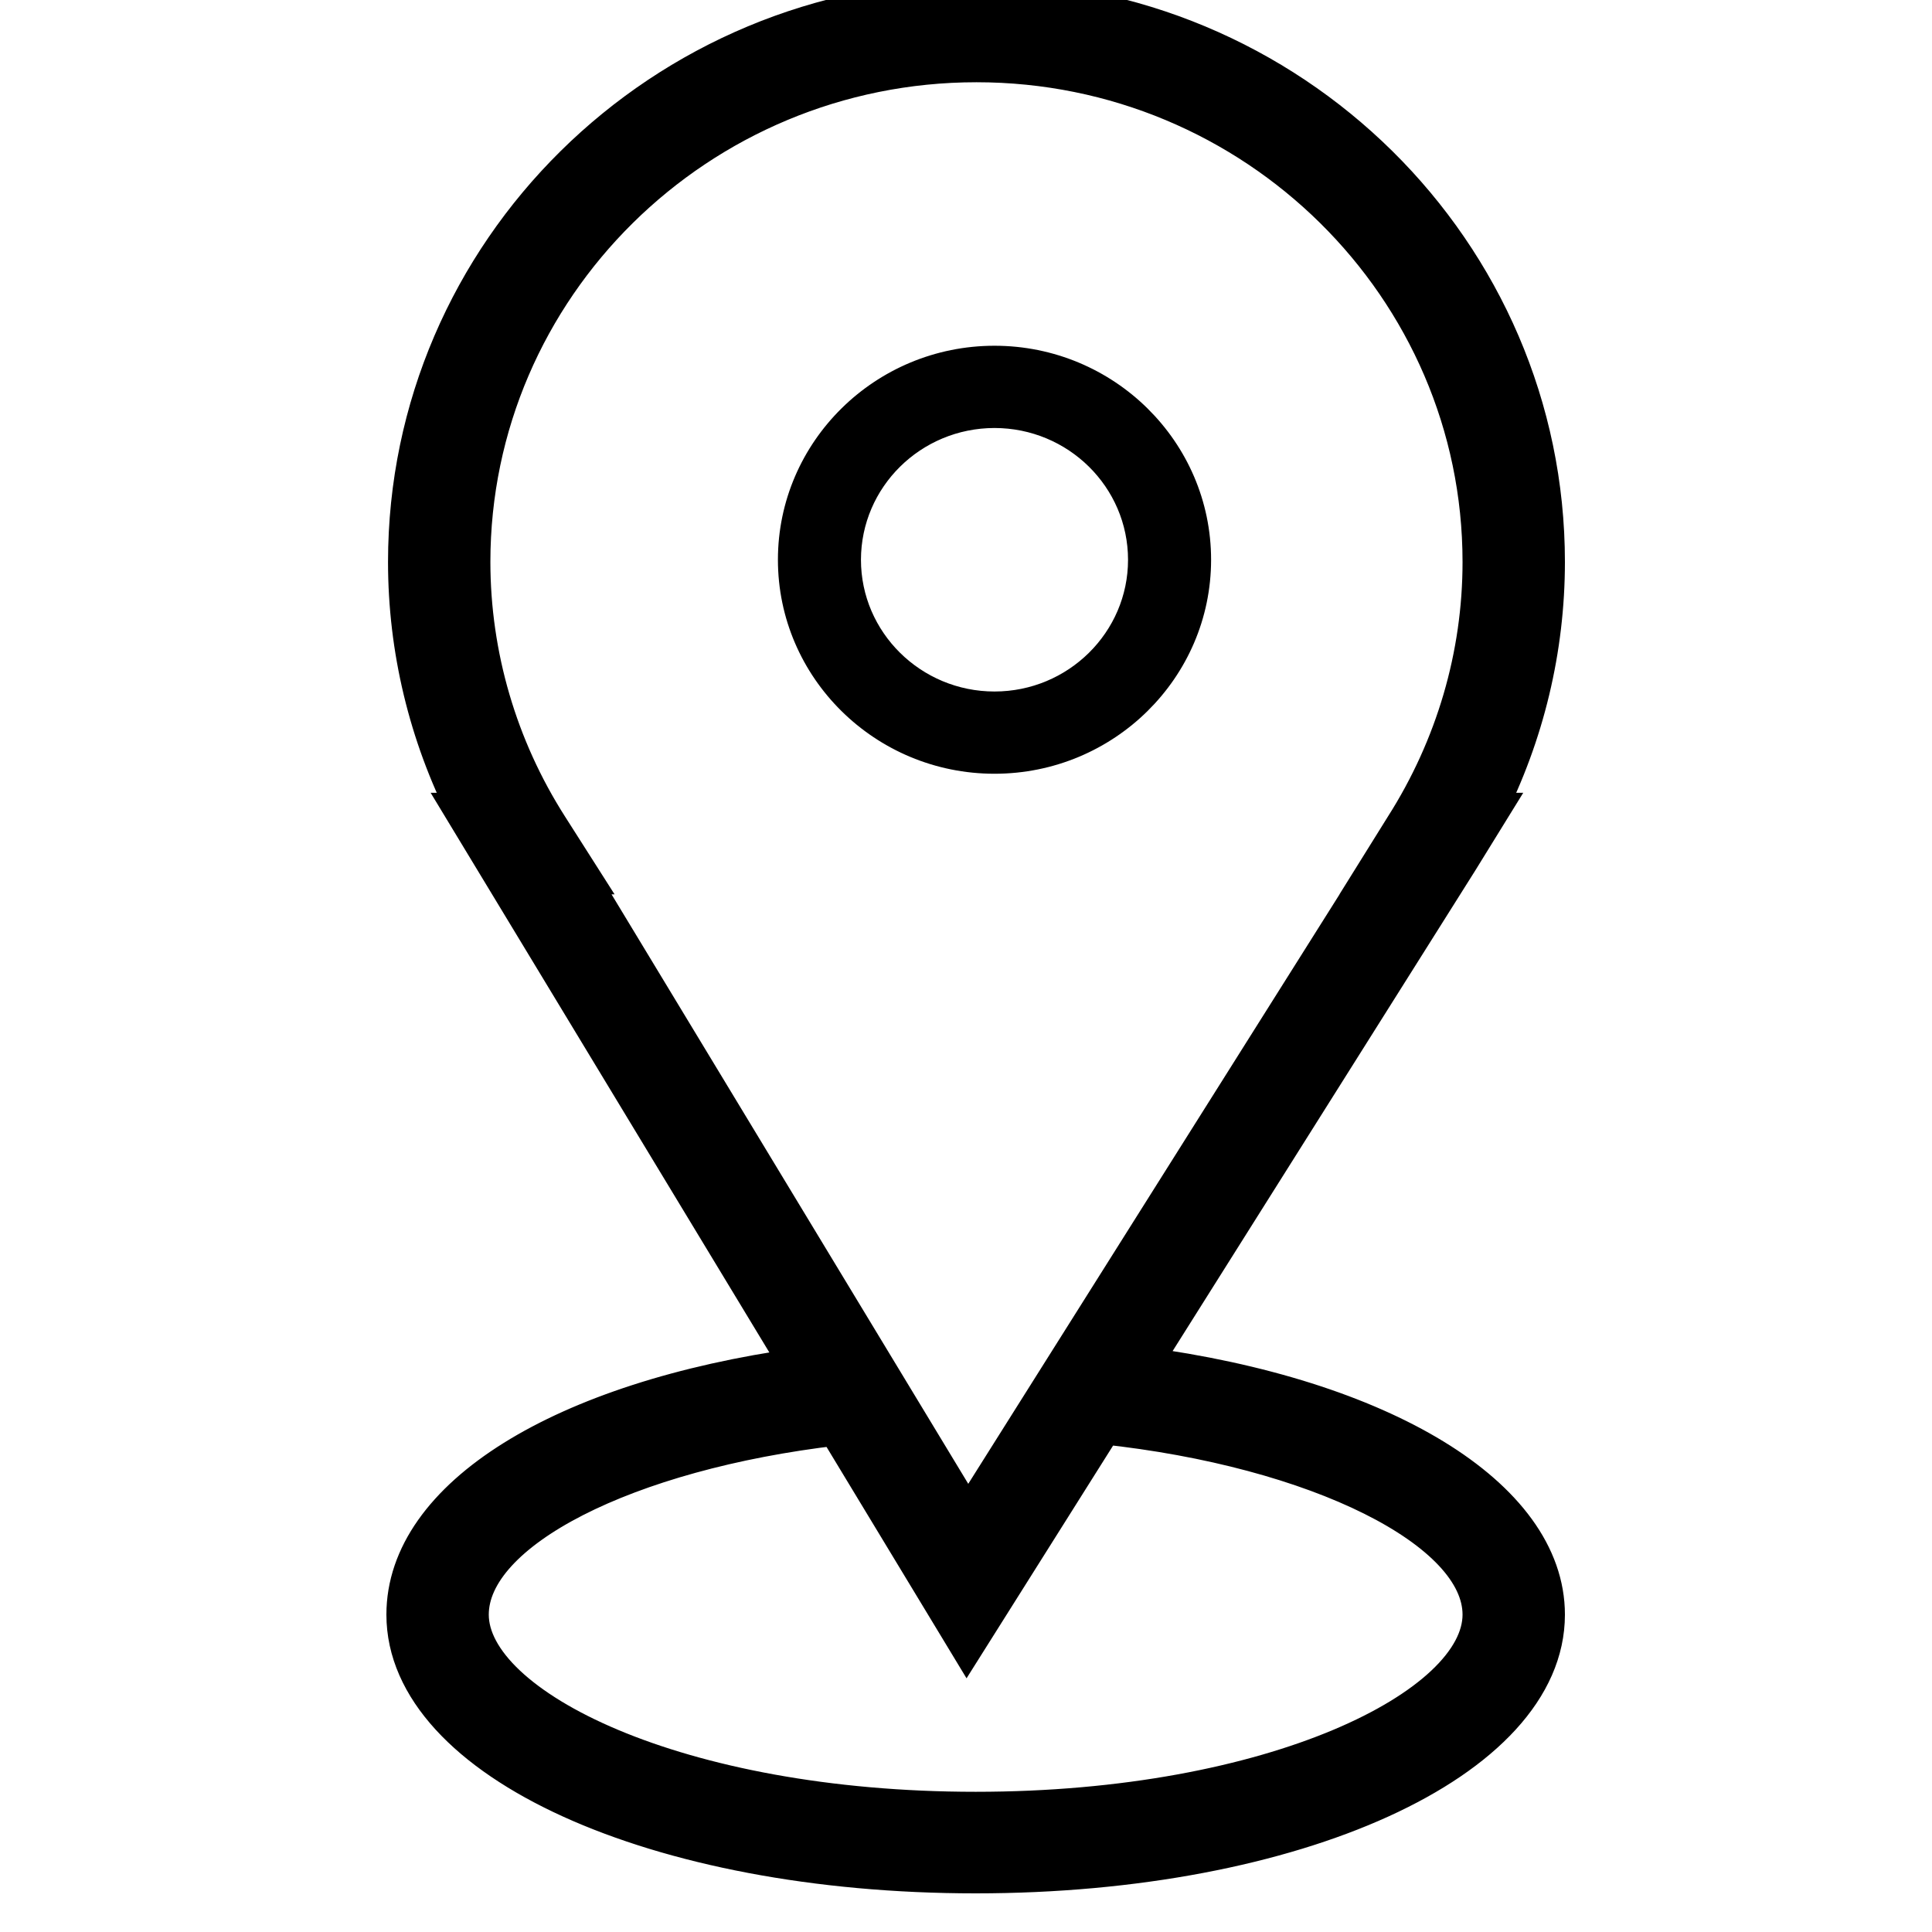
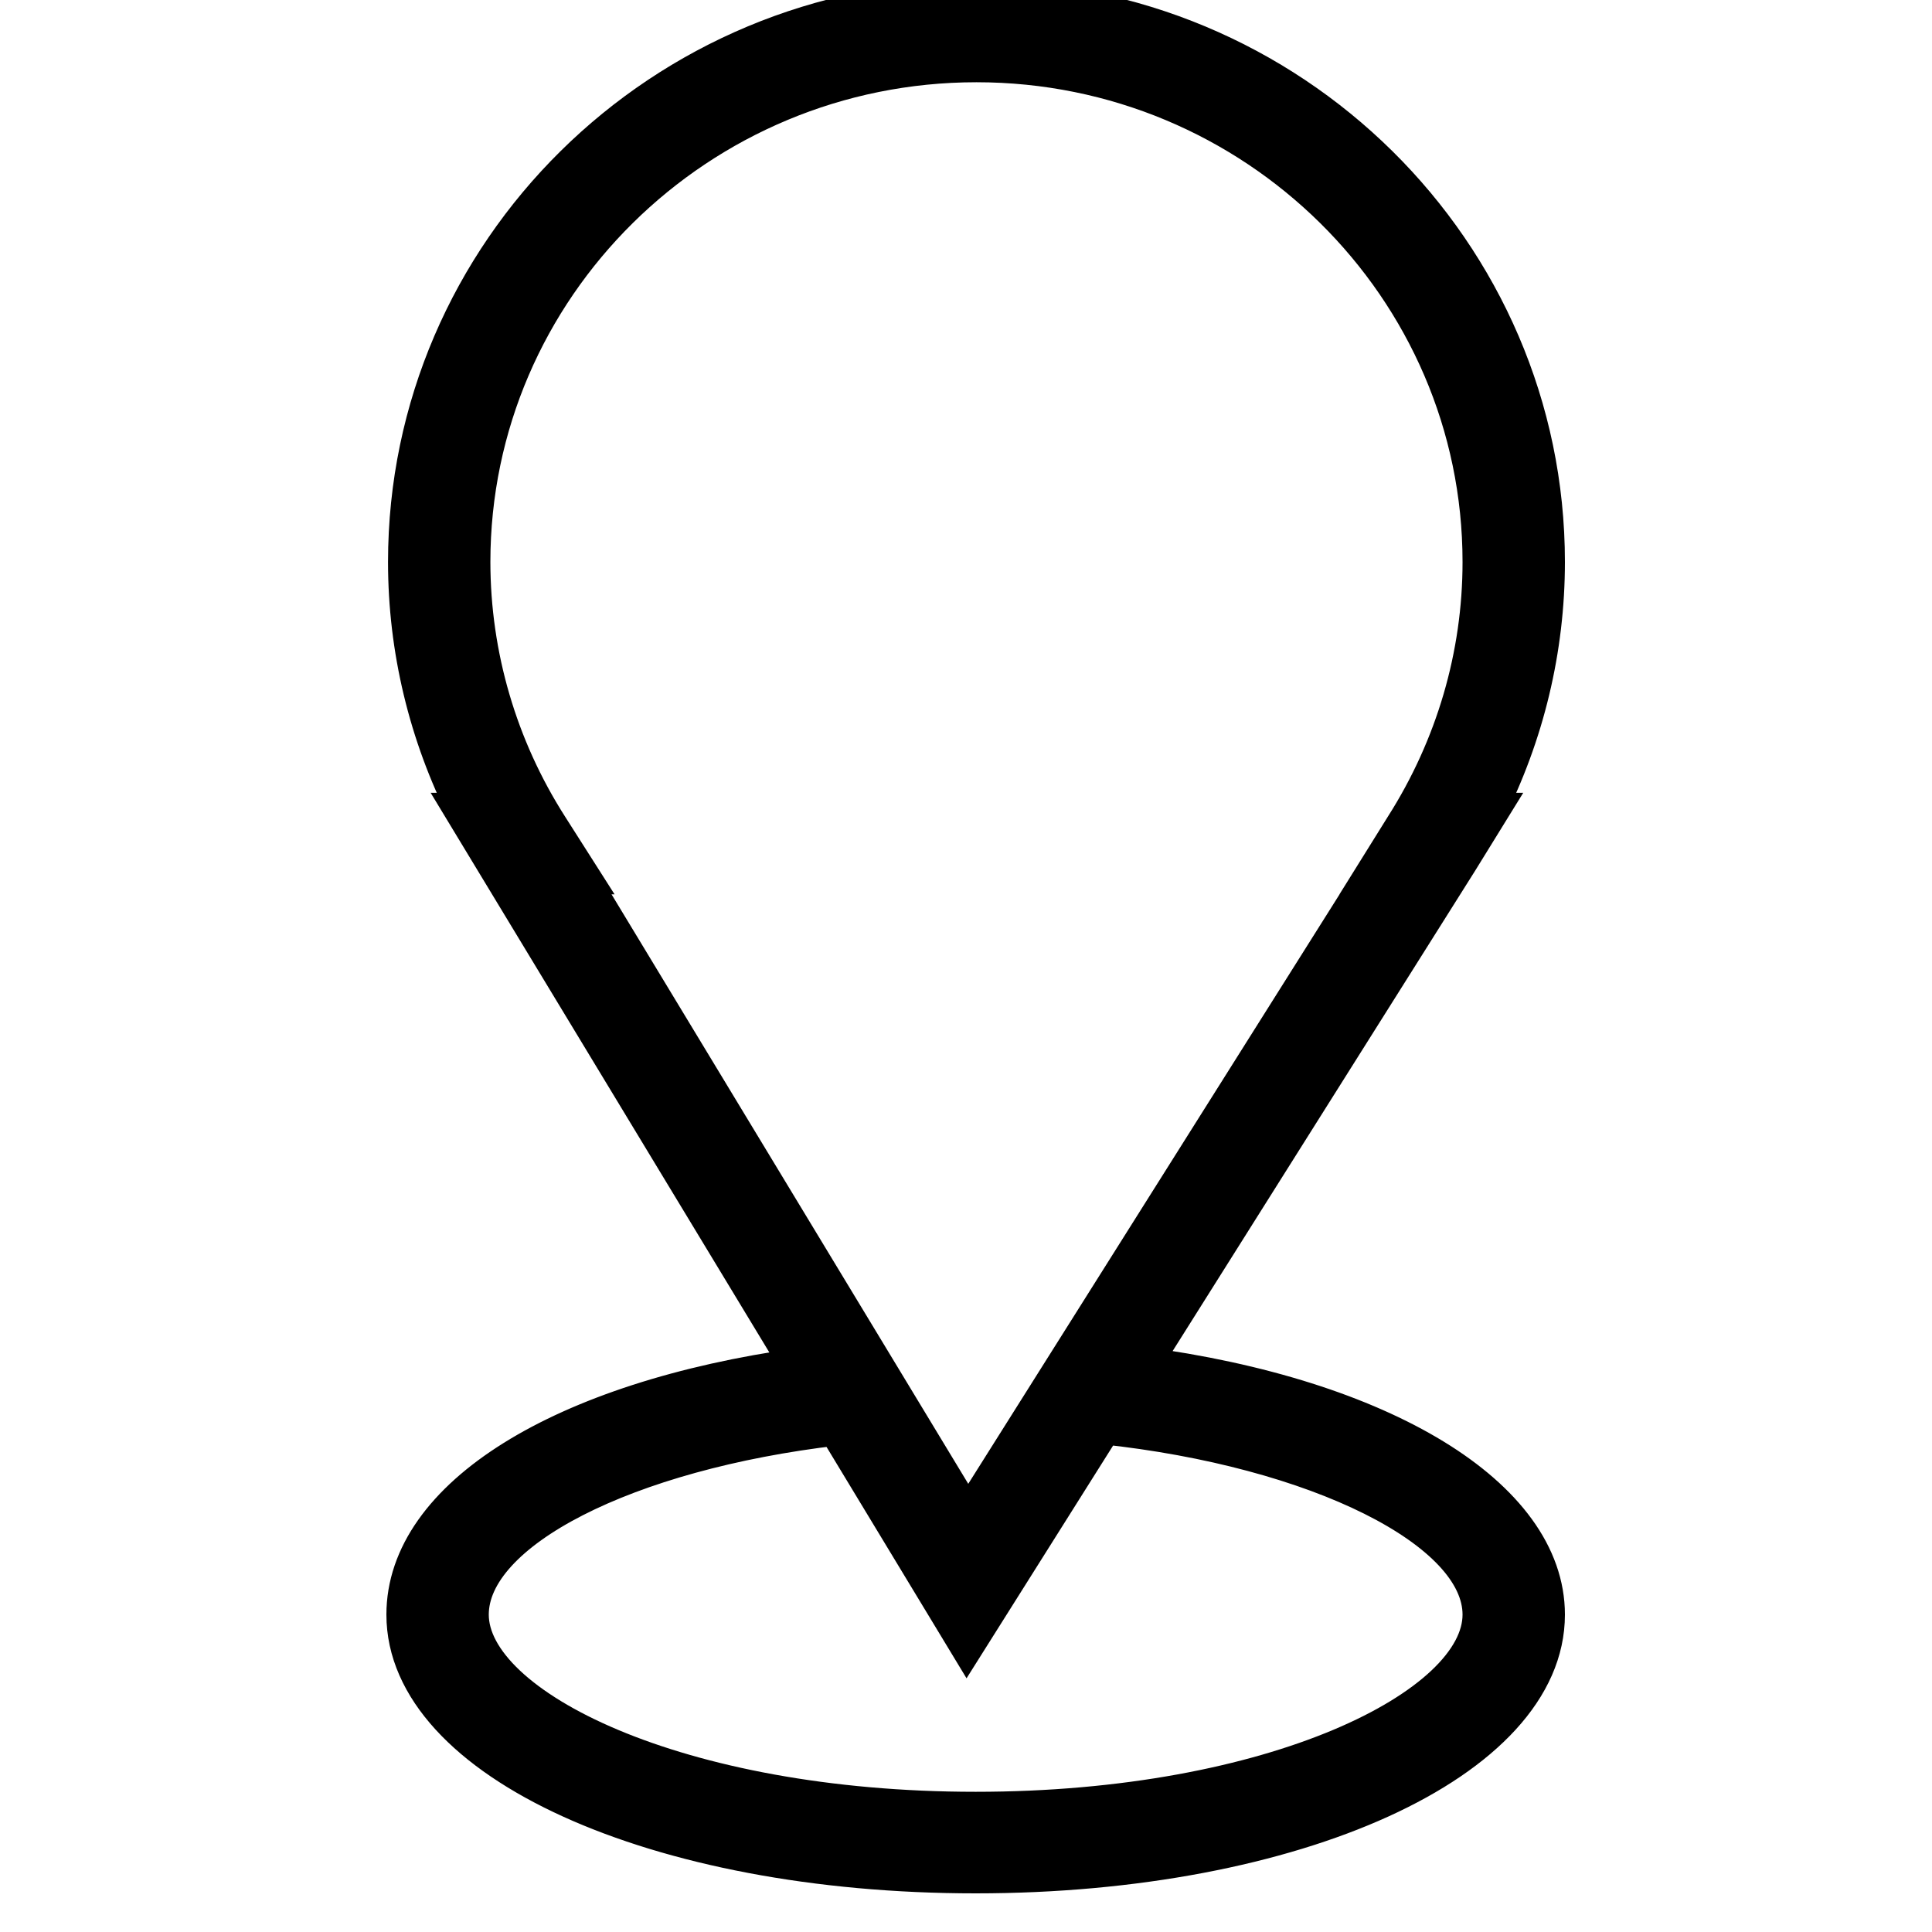
<svg xmlns="http://www.w3.org/2000/svg" viewBox="1950 2450 100 100" width="100" height="100">
  <path fill="rgb(0, 0, 0)" stroke="black" fill-opacity="1" stroke-width="2" stroke-opacity="1" color="rgb(51, 51, 51)" fill-rule="evenodd" font-size-adjust="none" id="tSvg9fdf4e6319" title="Path 1" d="M 2009.029 2520.699 C 2014.524 2511.973 2020.02 2503.248 2025.515 2494.522 C 2026.027 2493.693 2026.538 2492.863 2027.05 2492.034 C 2027 2492.034 2026.949 2492.034 2026.899 2492.034 C 2028.937 2488.015 2029.999 2483.583 2030 2479.089 C 2030 2463.049 2016.786 2450 2000.543 2450 C 1984.299 2450 1971.084 2463.049 1971.084 2479.089 C 1971.084 2483.588 1972.149 2488.011 1974.184 2492.034 C 1974.144 2492.034 1974.104 2492.034 1974.064 2492.034 C 1979.86 2501.61 1985.655 2511.187 1991.451 2520.764 C 1979.114 2522.487 1971 2527.496 1971 2533.573 C 1971 2541.103 1983.958 2547 2000.5 2547 C 2017.042 2547 2030 2541.102 2030 2533.573C 2030 2527.466 2021.508 2522.345 2009.029 2520.699Z M 1978.399 2492.796 C 1975.779 2488.692 1974.386 2483.94 1974.382 2479.089 C 1974.382 2464.845 1986.118 2453.257 2000.543 2453.257 C 2014.967 2453.257 2026.701 2464.845 2026.701 2479.089 C 2026.701 2483.927 2025.313 2488.666 2022.685 2492.796 C 2022.167 2493.627 2021.649 2494.459 2021.131 2495.291 C 2021.136 2495.291 2021.142 2495.291 2021.147 2495.291 C 2014.132 2506.429 2007.116 2517.568 2000.1 2528.706 C 1993.359 2517.568 1986.619 2506.429 1979.879 2495.291 C 1979.915 2495.291 1979.951 2495.291 1979.987 2495.291C 1979.457 2494.459 1978.928 2493.627 1978.399 2492.796Z M 2000.5 2543.743 C 1985.059 2543.743 1974.299 2538.382 1974.299 2533.573 C 1974.299 2529.208 1982.402 2525.095 1993.301 2523.821 C 1995.549 2527.536 1997.797 2531.25 2000.045 2534.965 C 2002.397 2531.229 2004.75 2527.493 2007.103 2523.757 C 2018.176 2524.942 2026.701 2529.159 2026.701 2533.573C 2026.701 2538.383 2015.94 2543.743 2000.5 2543.743Z" style="" />
-   <path fill="rgb(0, 0, 0)" stroke="black" fill-opacity="1" stroke-width="1" stroke-opacity="1" color="rgb(51, 51, 51)" fill-rule="evenodd" font-size-adjust="none" id="tSvg152991ab71a" title="Path 2" d="M 2001.475 2489.549 C 2007.381 2489.549 2012.186 2484.804 2012.186 2478.973 C 2012.186 2473.141 2007.381 2468.396 2001.475 2468.396 C 1995.57 2468.396 1990.765 2473.141 1990.765 2478.973C 1990.765 2484.804 1995.57 2489.549 2001.475 2489.549Z M 2001.475 2471.653 C 2005.567 2471.658 2008.883 2474.932 2008.887 2478.973 C 2008.887 2483.008 2005.562 2486.292 2001.475 2486.292 C 1997.388 2486.292 1994.063 2483.008 1994.063 2478.973C 1994.068 2474.932 1997.384 2471.658 2001.475 2471.653Z" style="" />
  <defs> </defs>
</svg>